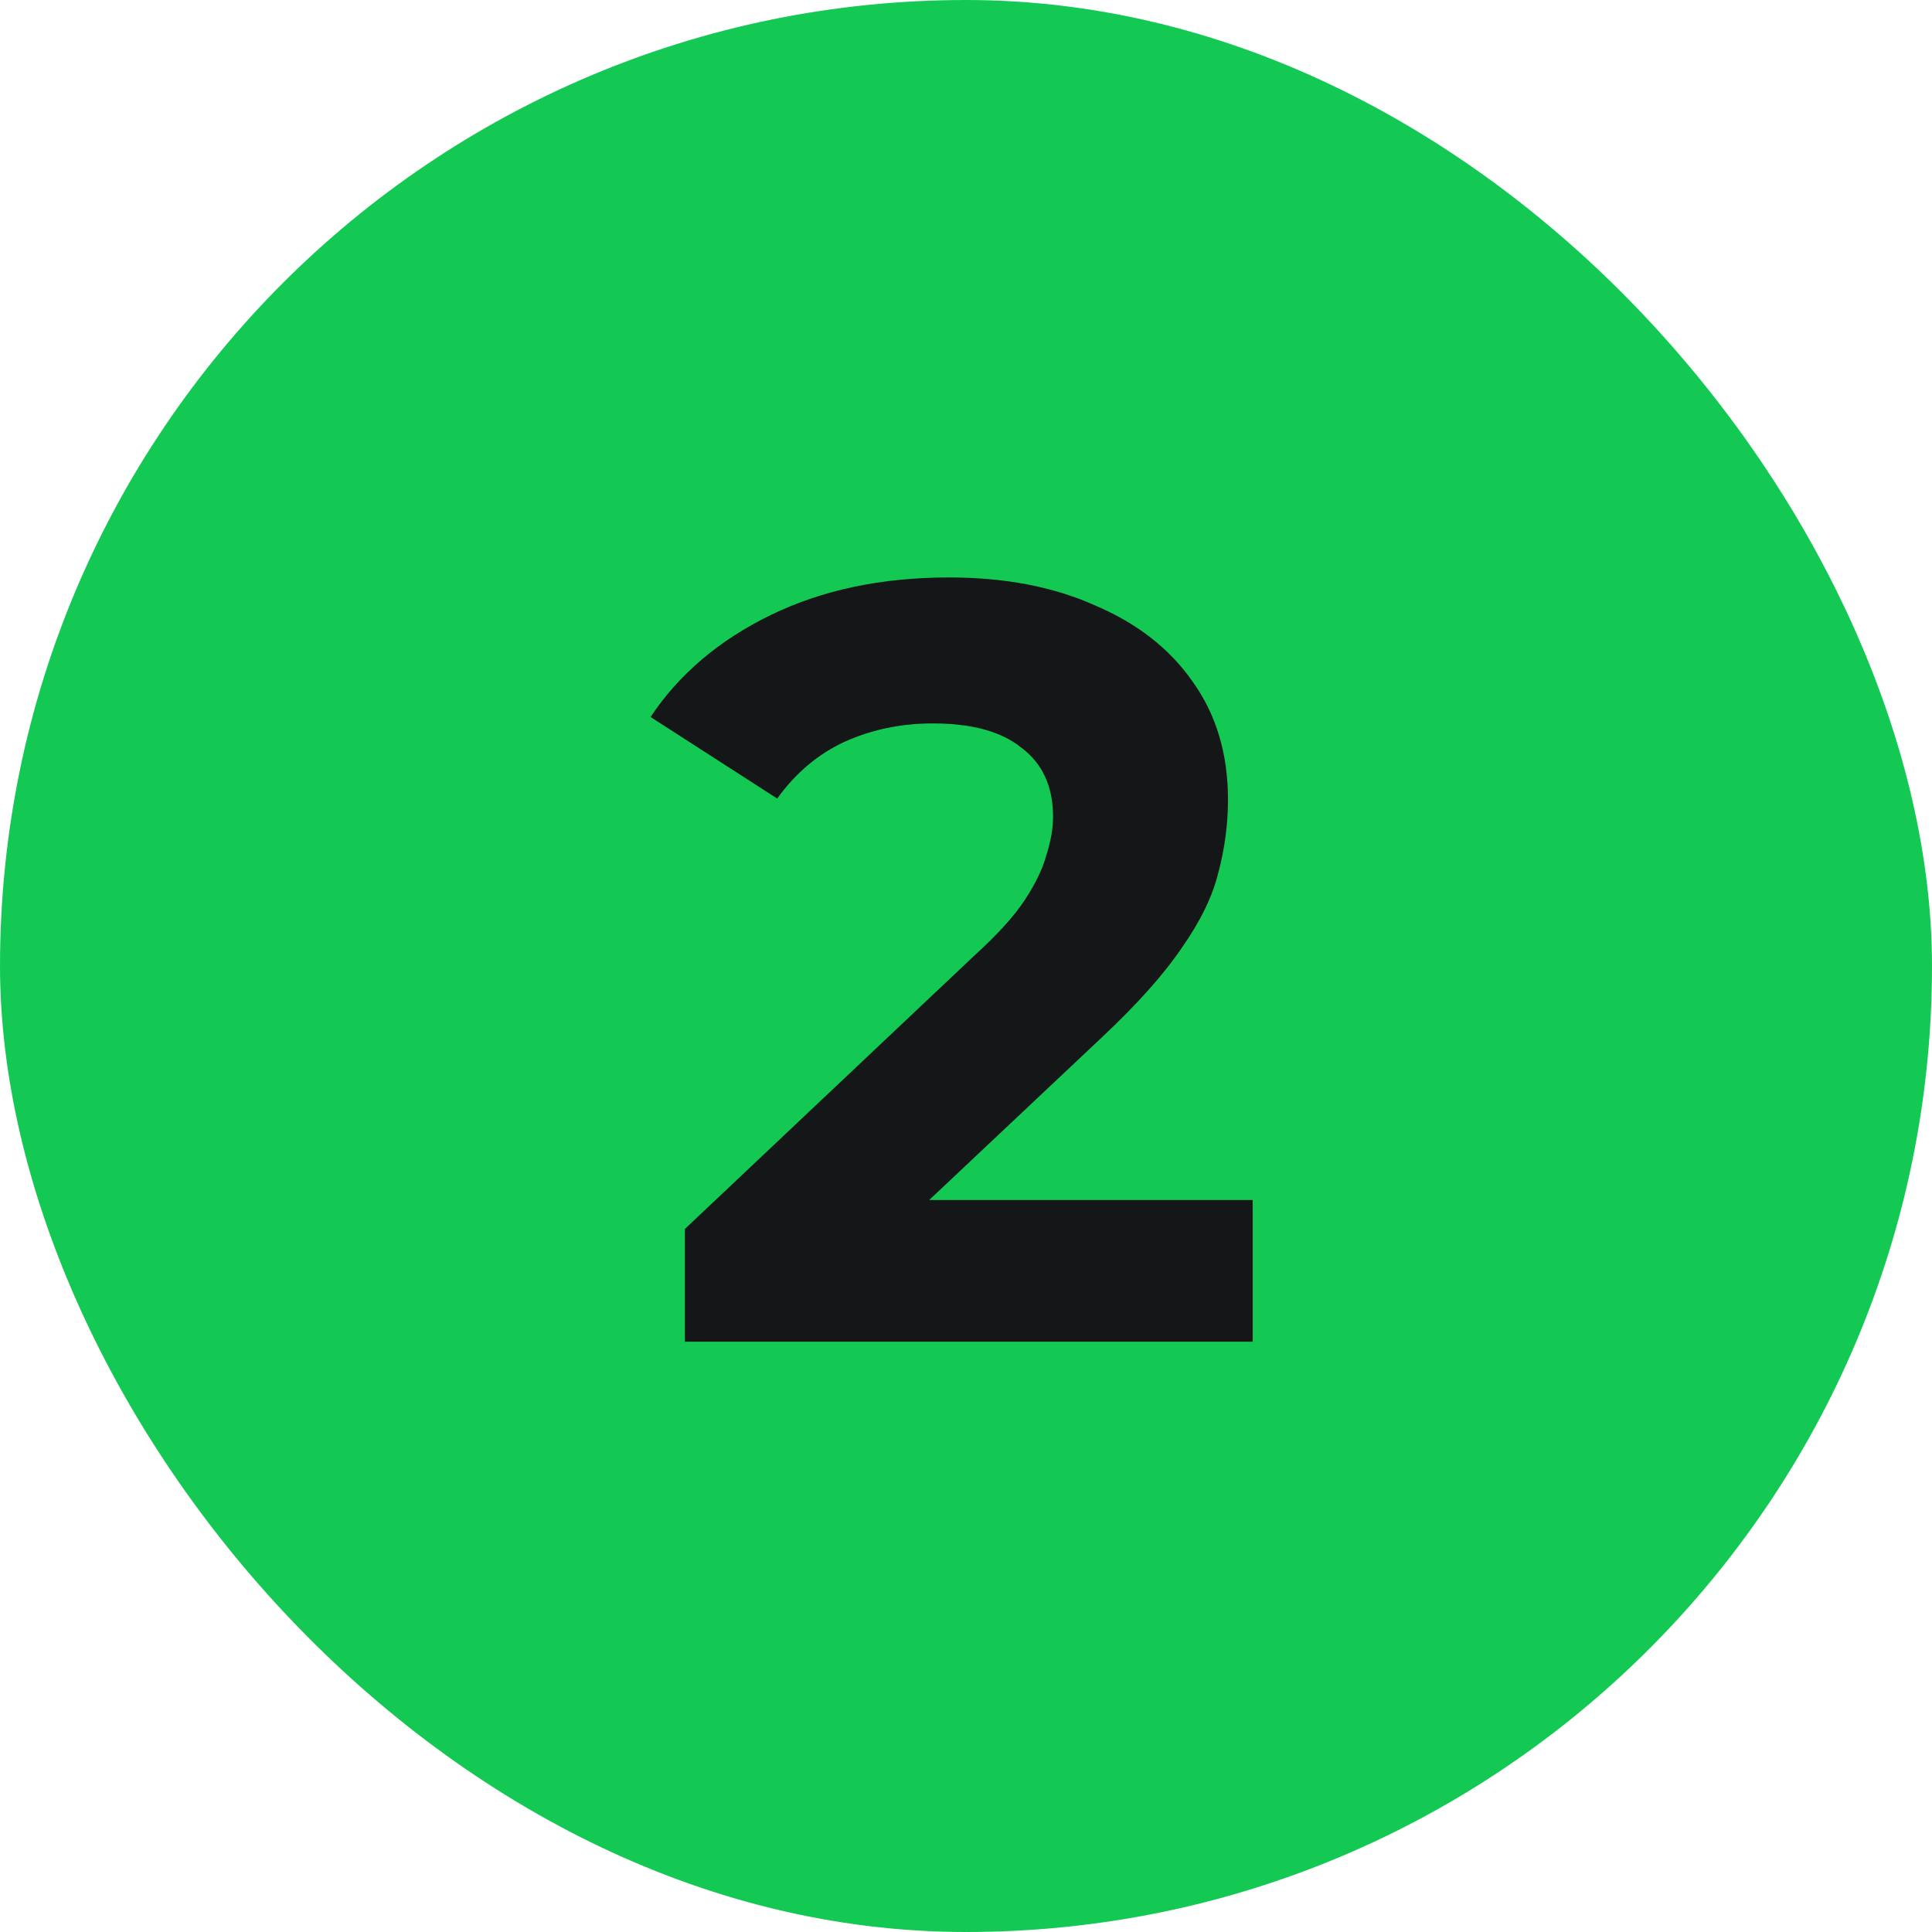
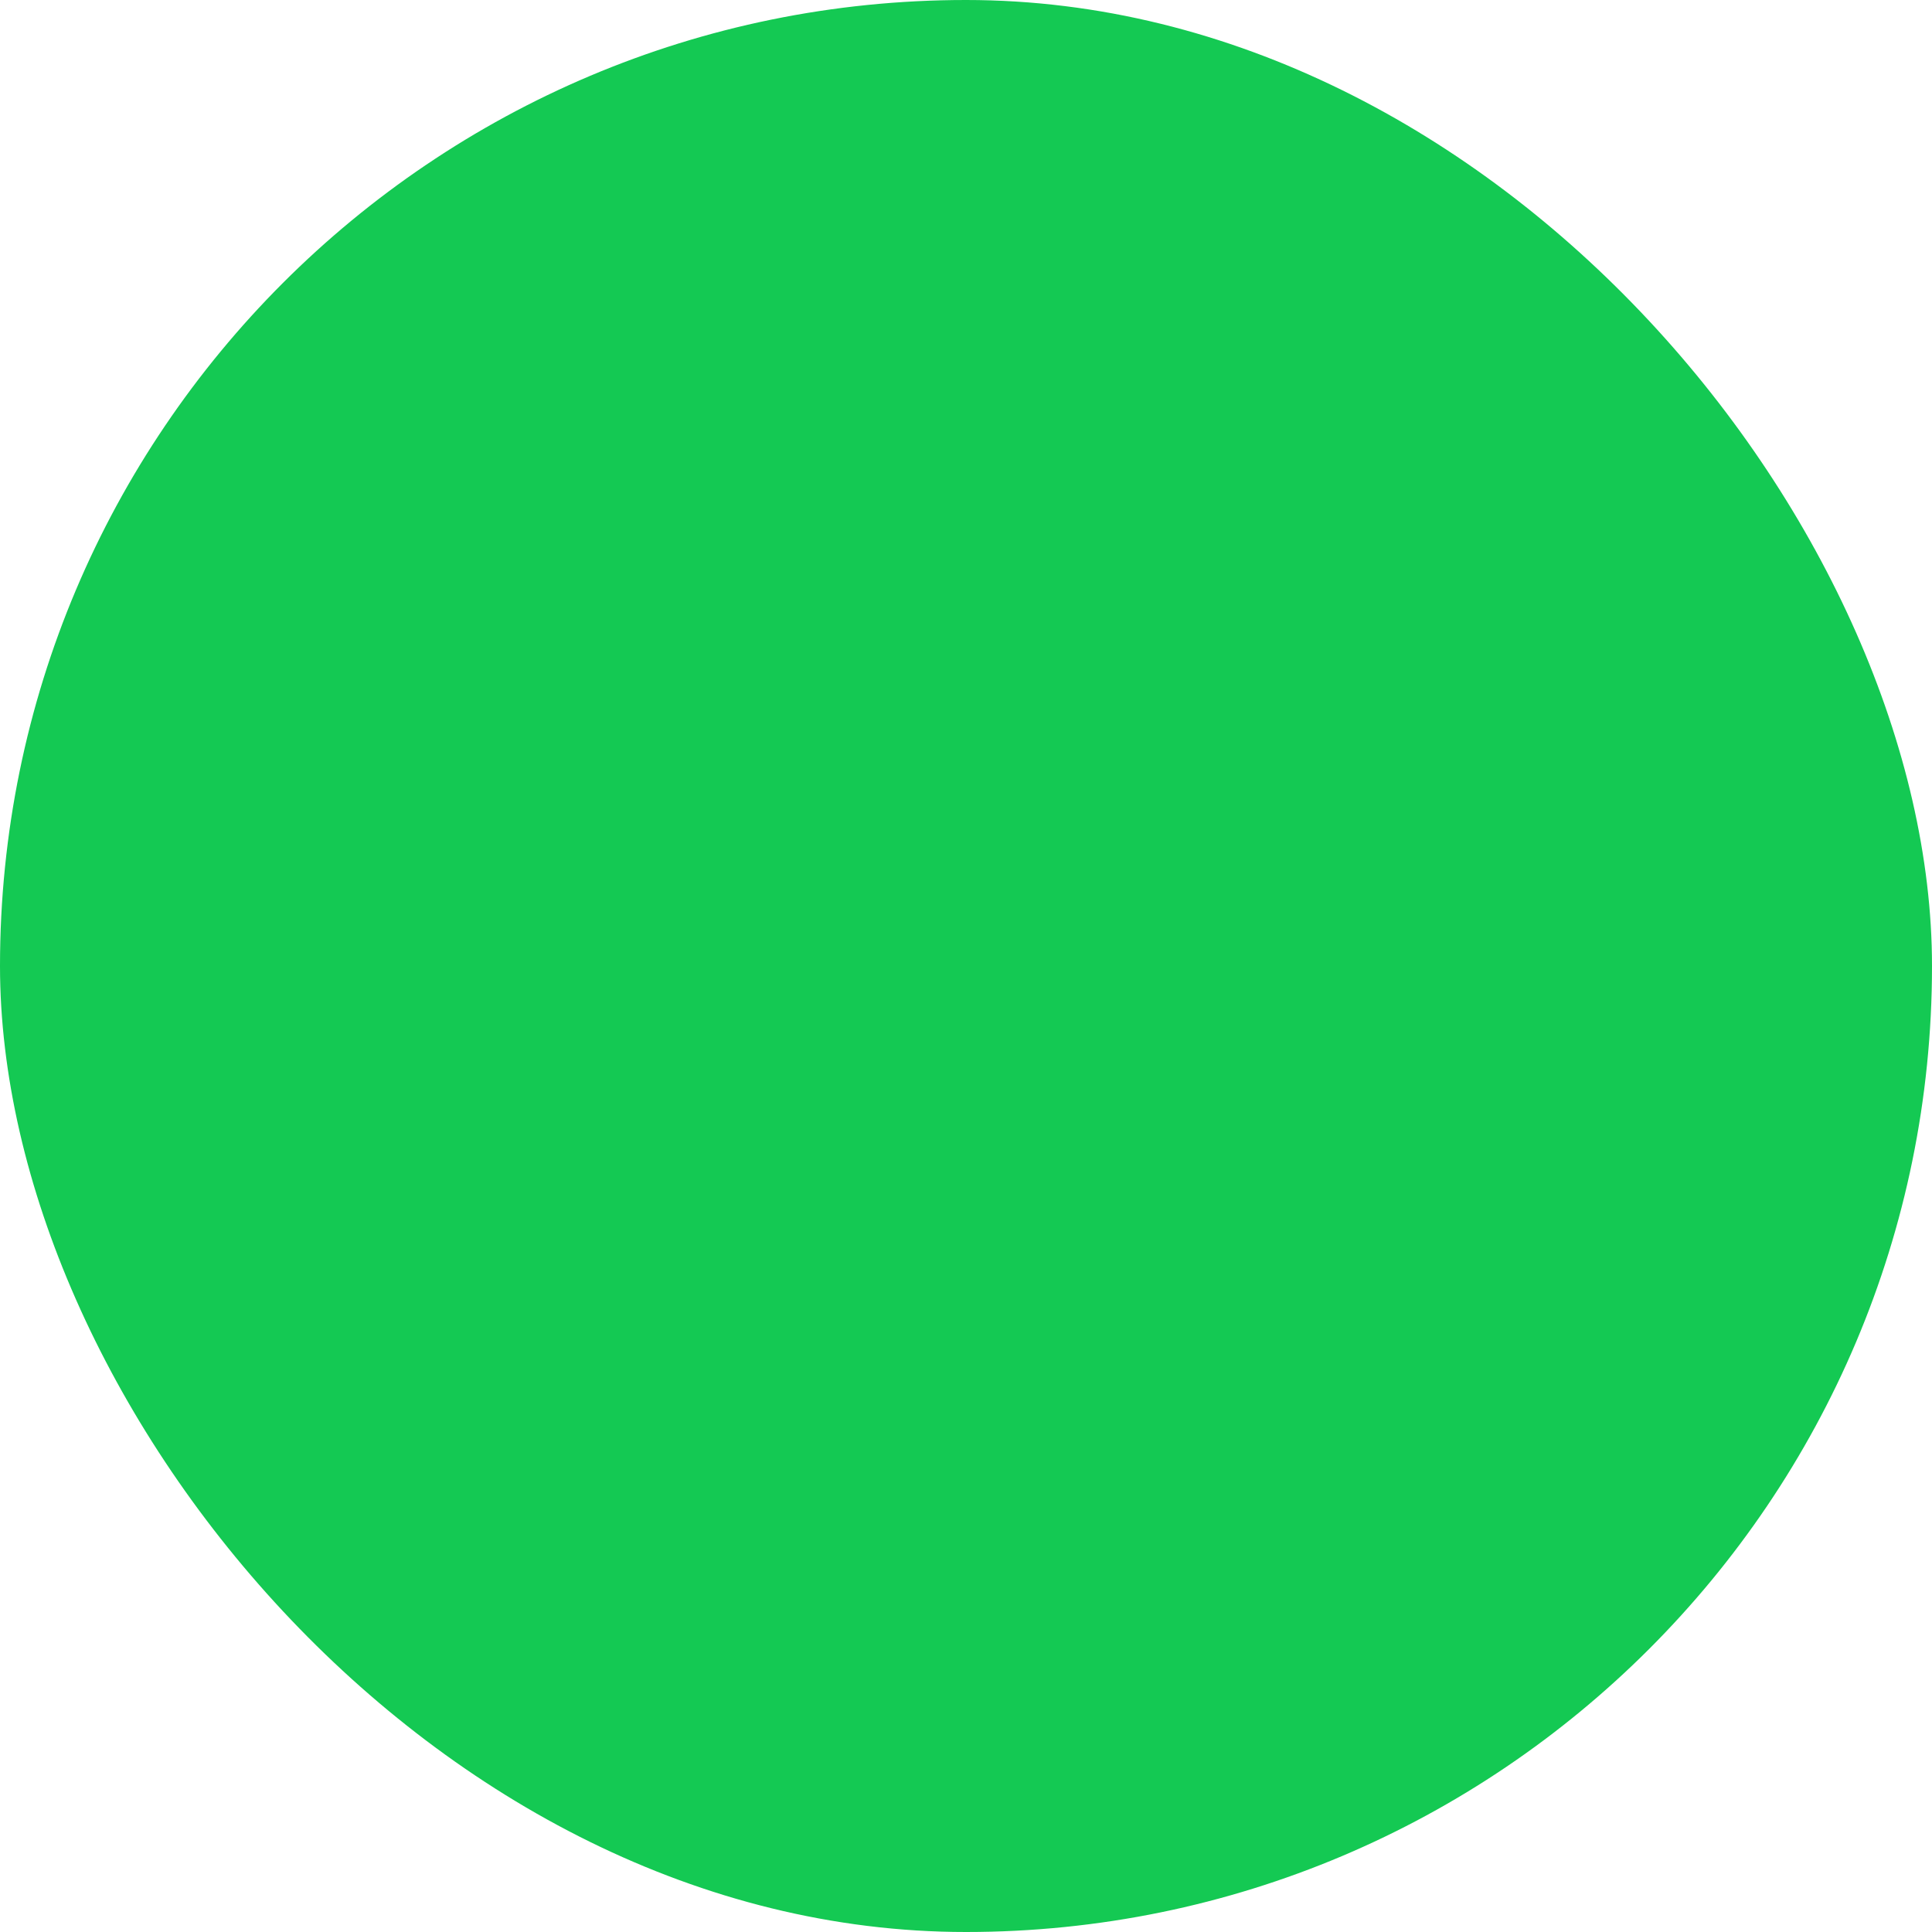
<svg xmlns="http://www.w3.org/2000/svg" width="36" height="36" viewBox="0 0 36 36" fill="none">
  <rect width="36" height="36" rx="18" fill="#14C953" />
-   <path d="M12.762 25V22.9L18.162 17.8C18.588 17.413 18.902 17.067 19.102 16.76C19.302 16.453 19.435 16.173 19.502 15.92C19.582 15.667 19.622 15.433 19.622 15.22C19.622 14.66 19.428 14.233 19.042 13.94C18.668 13.633 18.115 13.48 17.382 13.48C16.795 13.48 16.248 13.593 15.742 13.82C15.248 14.047 14.828 14.4 14.482 14.88L12.122 13.36C12.655 12.56 13.402 11.927 14.362 11.46C15.322 10.993 16.428 10.76 17.682 10.76C18.722 10.76 19.628 10.933 20.402 11.28C21.188 11.613 21.795 12.087 22.222 12.7C22.662 13.313 22.882 14.047 22.882 14.9C22.882 15.353 22.822 15.807 22.702 16.26C22.595 16.7 22.368 17.167 22.022 17.66C21.688 18.153 21.195 18.707 20.542 19.32L16.062 23.54L15.442 22.36H23.342V25H12.762Z" fill="#151618" />
</svg>